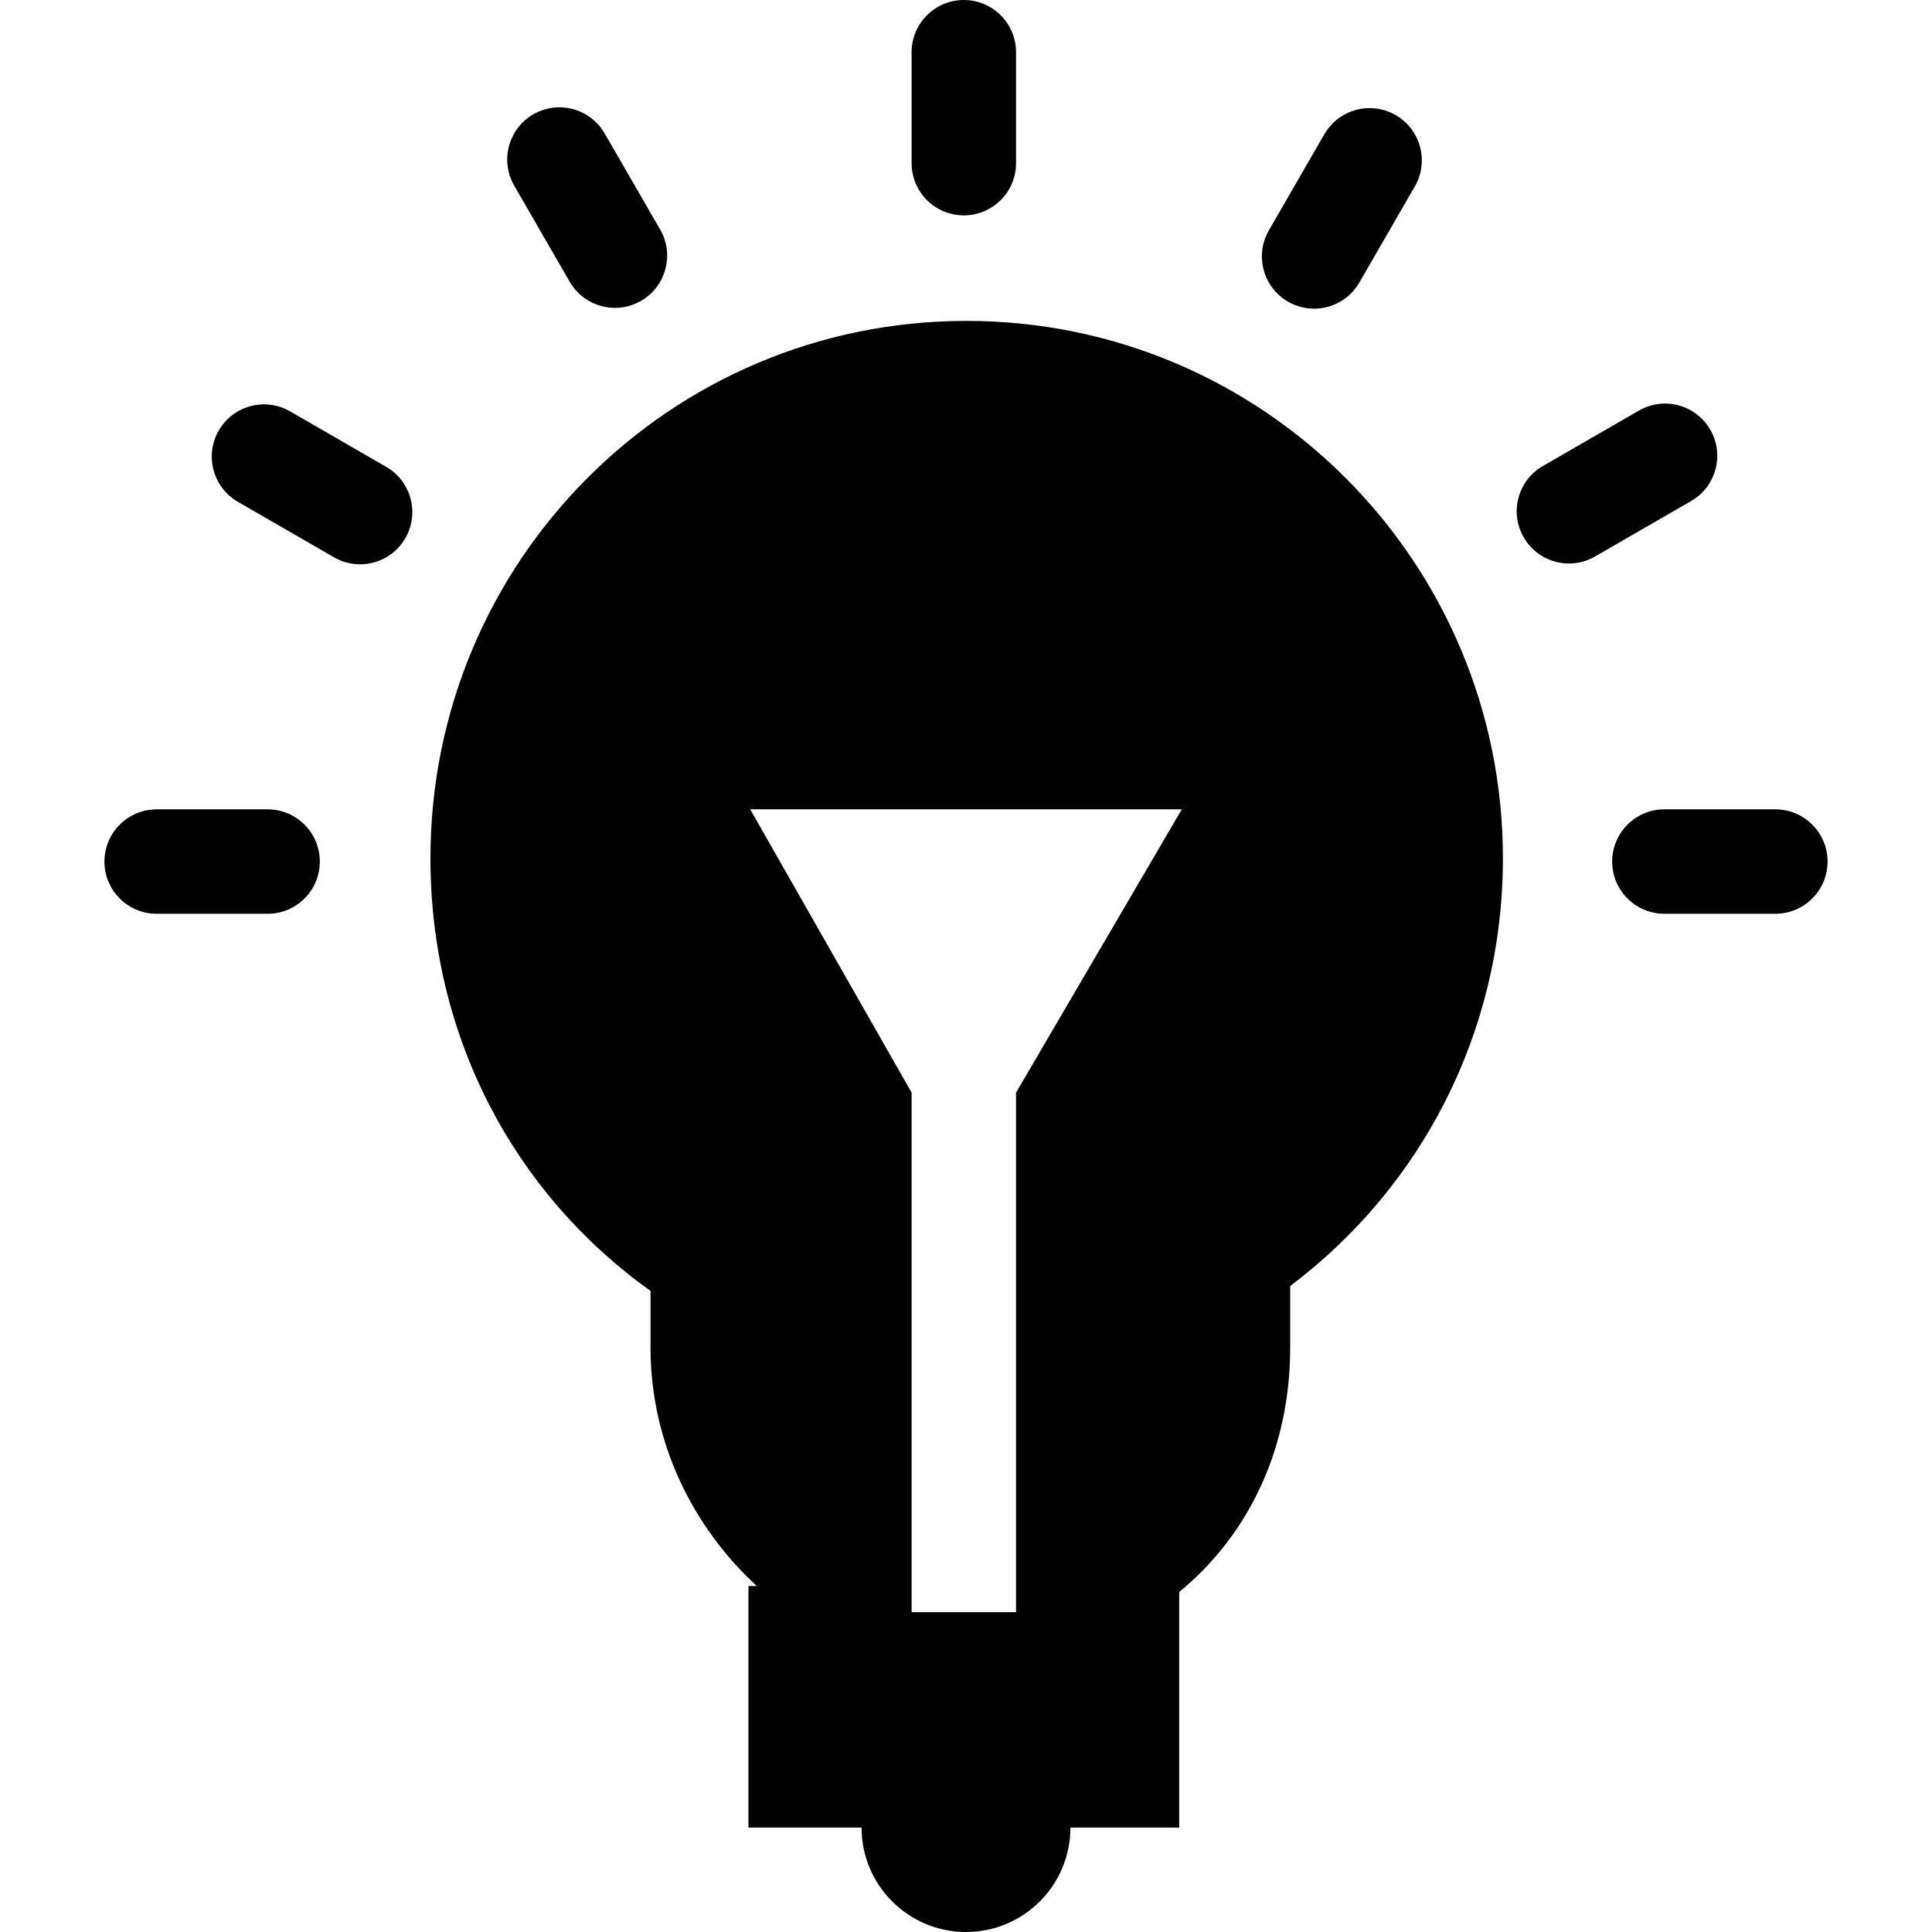
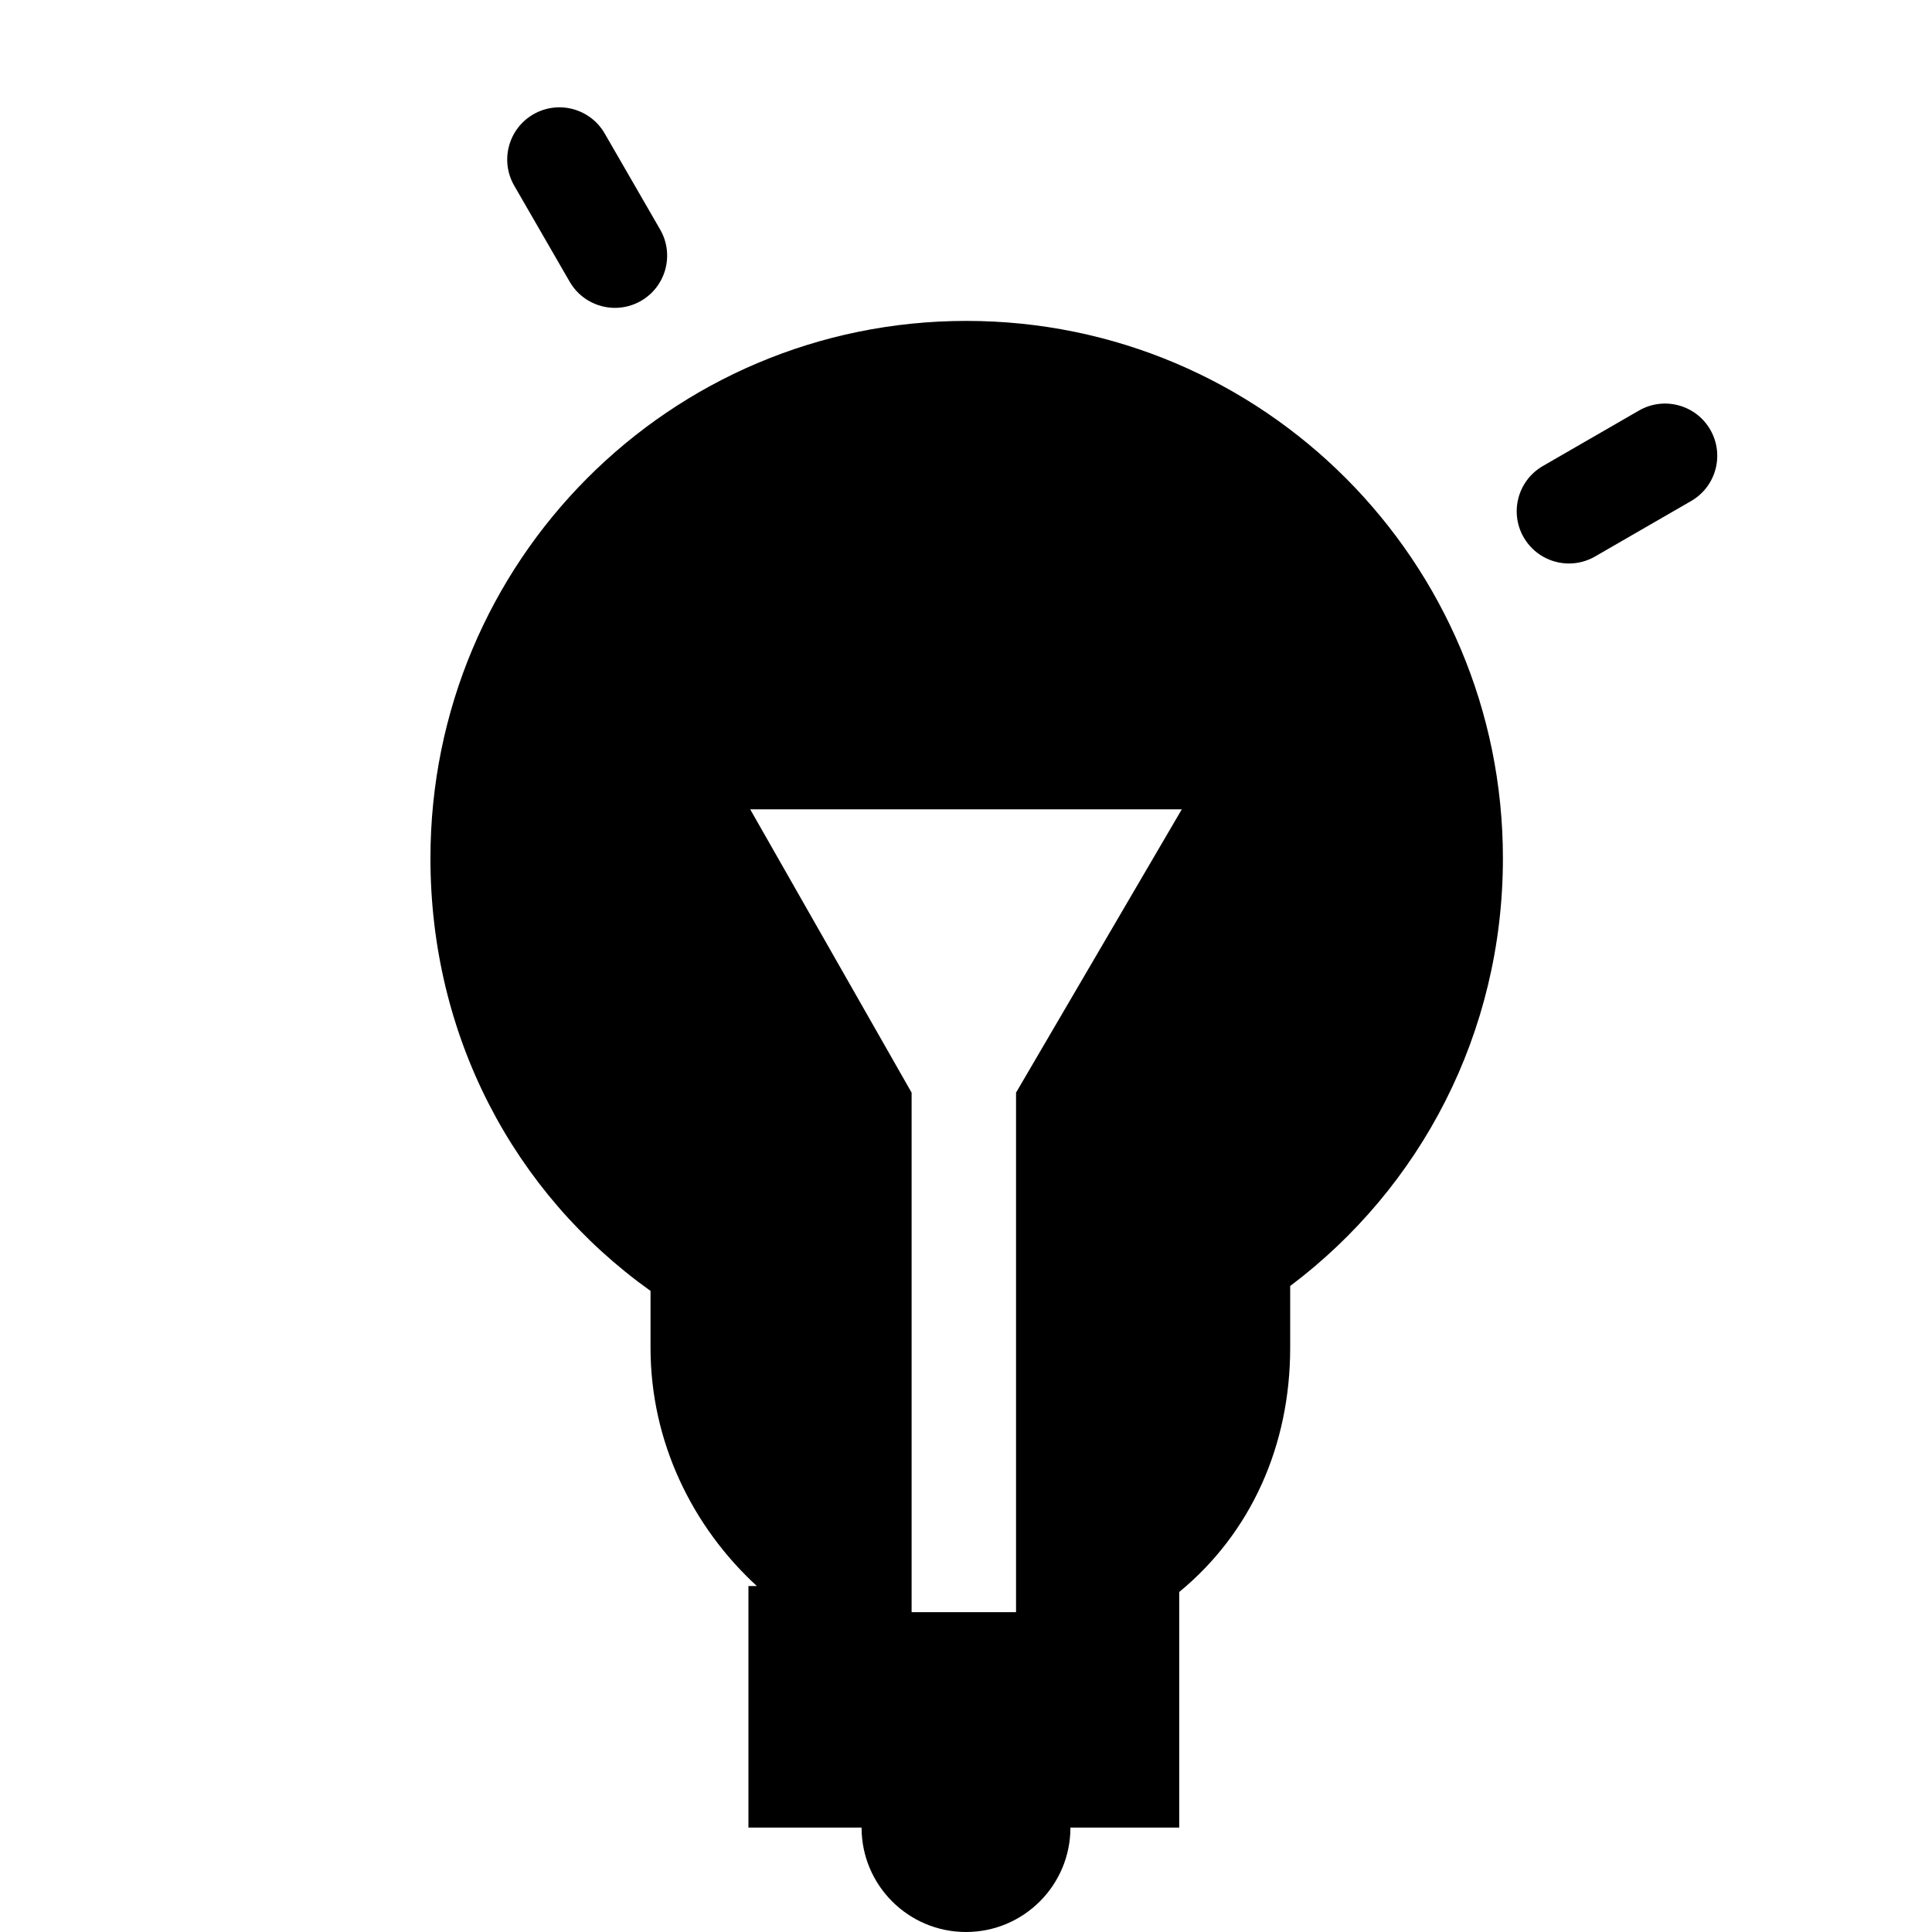
<svg xmlns="http://www.w3.org/2000/svg" version="1.1" viewBox="0 0 296 296" enable-background="new 0 0 296 296">
  <g>
    <g>
-       <path d="m41,124h-17c-4.418,0-8,3.582-8,8s3.582,8 8,8h17c4.418,0 8-3.582 8-8s-3.582-8-8-8z" />
-       <path d="m59.169,71.525l-14.723-8.5c-3.826-2.207-8.719-0.898-10.929,2.929-2.209,3.826-0.898,8.719 2.929,10.929l14.723,8.5c1.26,0.727 2.635,1.072 3.992,1.072 2.765,0 5.454-1.435 6.937-4.001 2.209-3.826 0.897-8.719-2.929-10.929z" />
      <path d="m87.283,43.167c1.482,2.566 4.171,4.001 6.937,4.001 1.356,0 2.732-0.346 3.992-1.072 3.826-2.21 5.138-7.103 2.929-10.929l-8.5-14.723c-2.21-3.825-7.1-5.136-10.929-2.929-3.826,2.21-5.138,7.103-2.929,10.929l8.5,14.723z" />
-       <path d="m147.667,33c4.418,0 8-3.582 8-8v-17c0-4.418-3.582-8-8-8s-8,3.582-8,8v17c0,4.418 3.582,8 8,8z" />
-       <path d="m197.333,46.219c1.26,0.727 2.635,1.072 3.992,1.072 2.765,0 5.454-1.435 6.936-4.001l8.5-14.723c2.209-3.826 0.898-8.719-2.929-10.929-3.826-2.207-8.719-0.899-10.929,2.929l-8.5,14.723c-2.208,3.826-0.896,8.719 2.93,10.929z" />
      <path d="m262.027,65.832c-2.209-3.825-7.1-5.137-10.929-2.929l-14.723,8.5c-3.826,2.21-5.138,7.103-2.929,10.929 1.482,2.566 4.171,4.001 6.936,4.001 1.356,0 2.732-0.346 3.992-1.072l14.723-8.5c3.828-2.21 5.139-7.103 2.93-10.929z" />
-       <path d="m272,124h-17c-4.418,0-8,3.582-8,8s3.582,8 8,8h17c4.418,0 8-3.582 8-8s-3.582-8-8-8z" />
      <path d="m148.056,49.166c-45.472,0-82.108,36.862-82.108,82.334 0,27.186 12.719,51.287 33.719,66.28v8.718c0,14.467 6.465,27.479 16.295,36.502h-1.295v37h17.333c0,8.837 7.163,16 16,16s16-7.163 16-16h16.667v-36.092c11-9.047 17-22.445 17-37.41v-9.471c20-15.041 32.593-38.79 32.593-65.527 0-45.472-36.731-82.334-82.204-82.334zm7.611,118.236v79.598h-16v-79.598l-24.728-43.402h66.121l-25.393,43.402z" />
    </g>
  </g>
</svg>